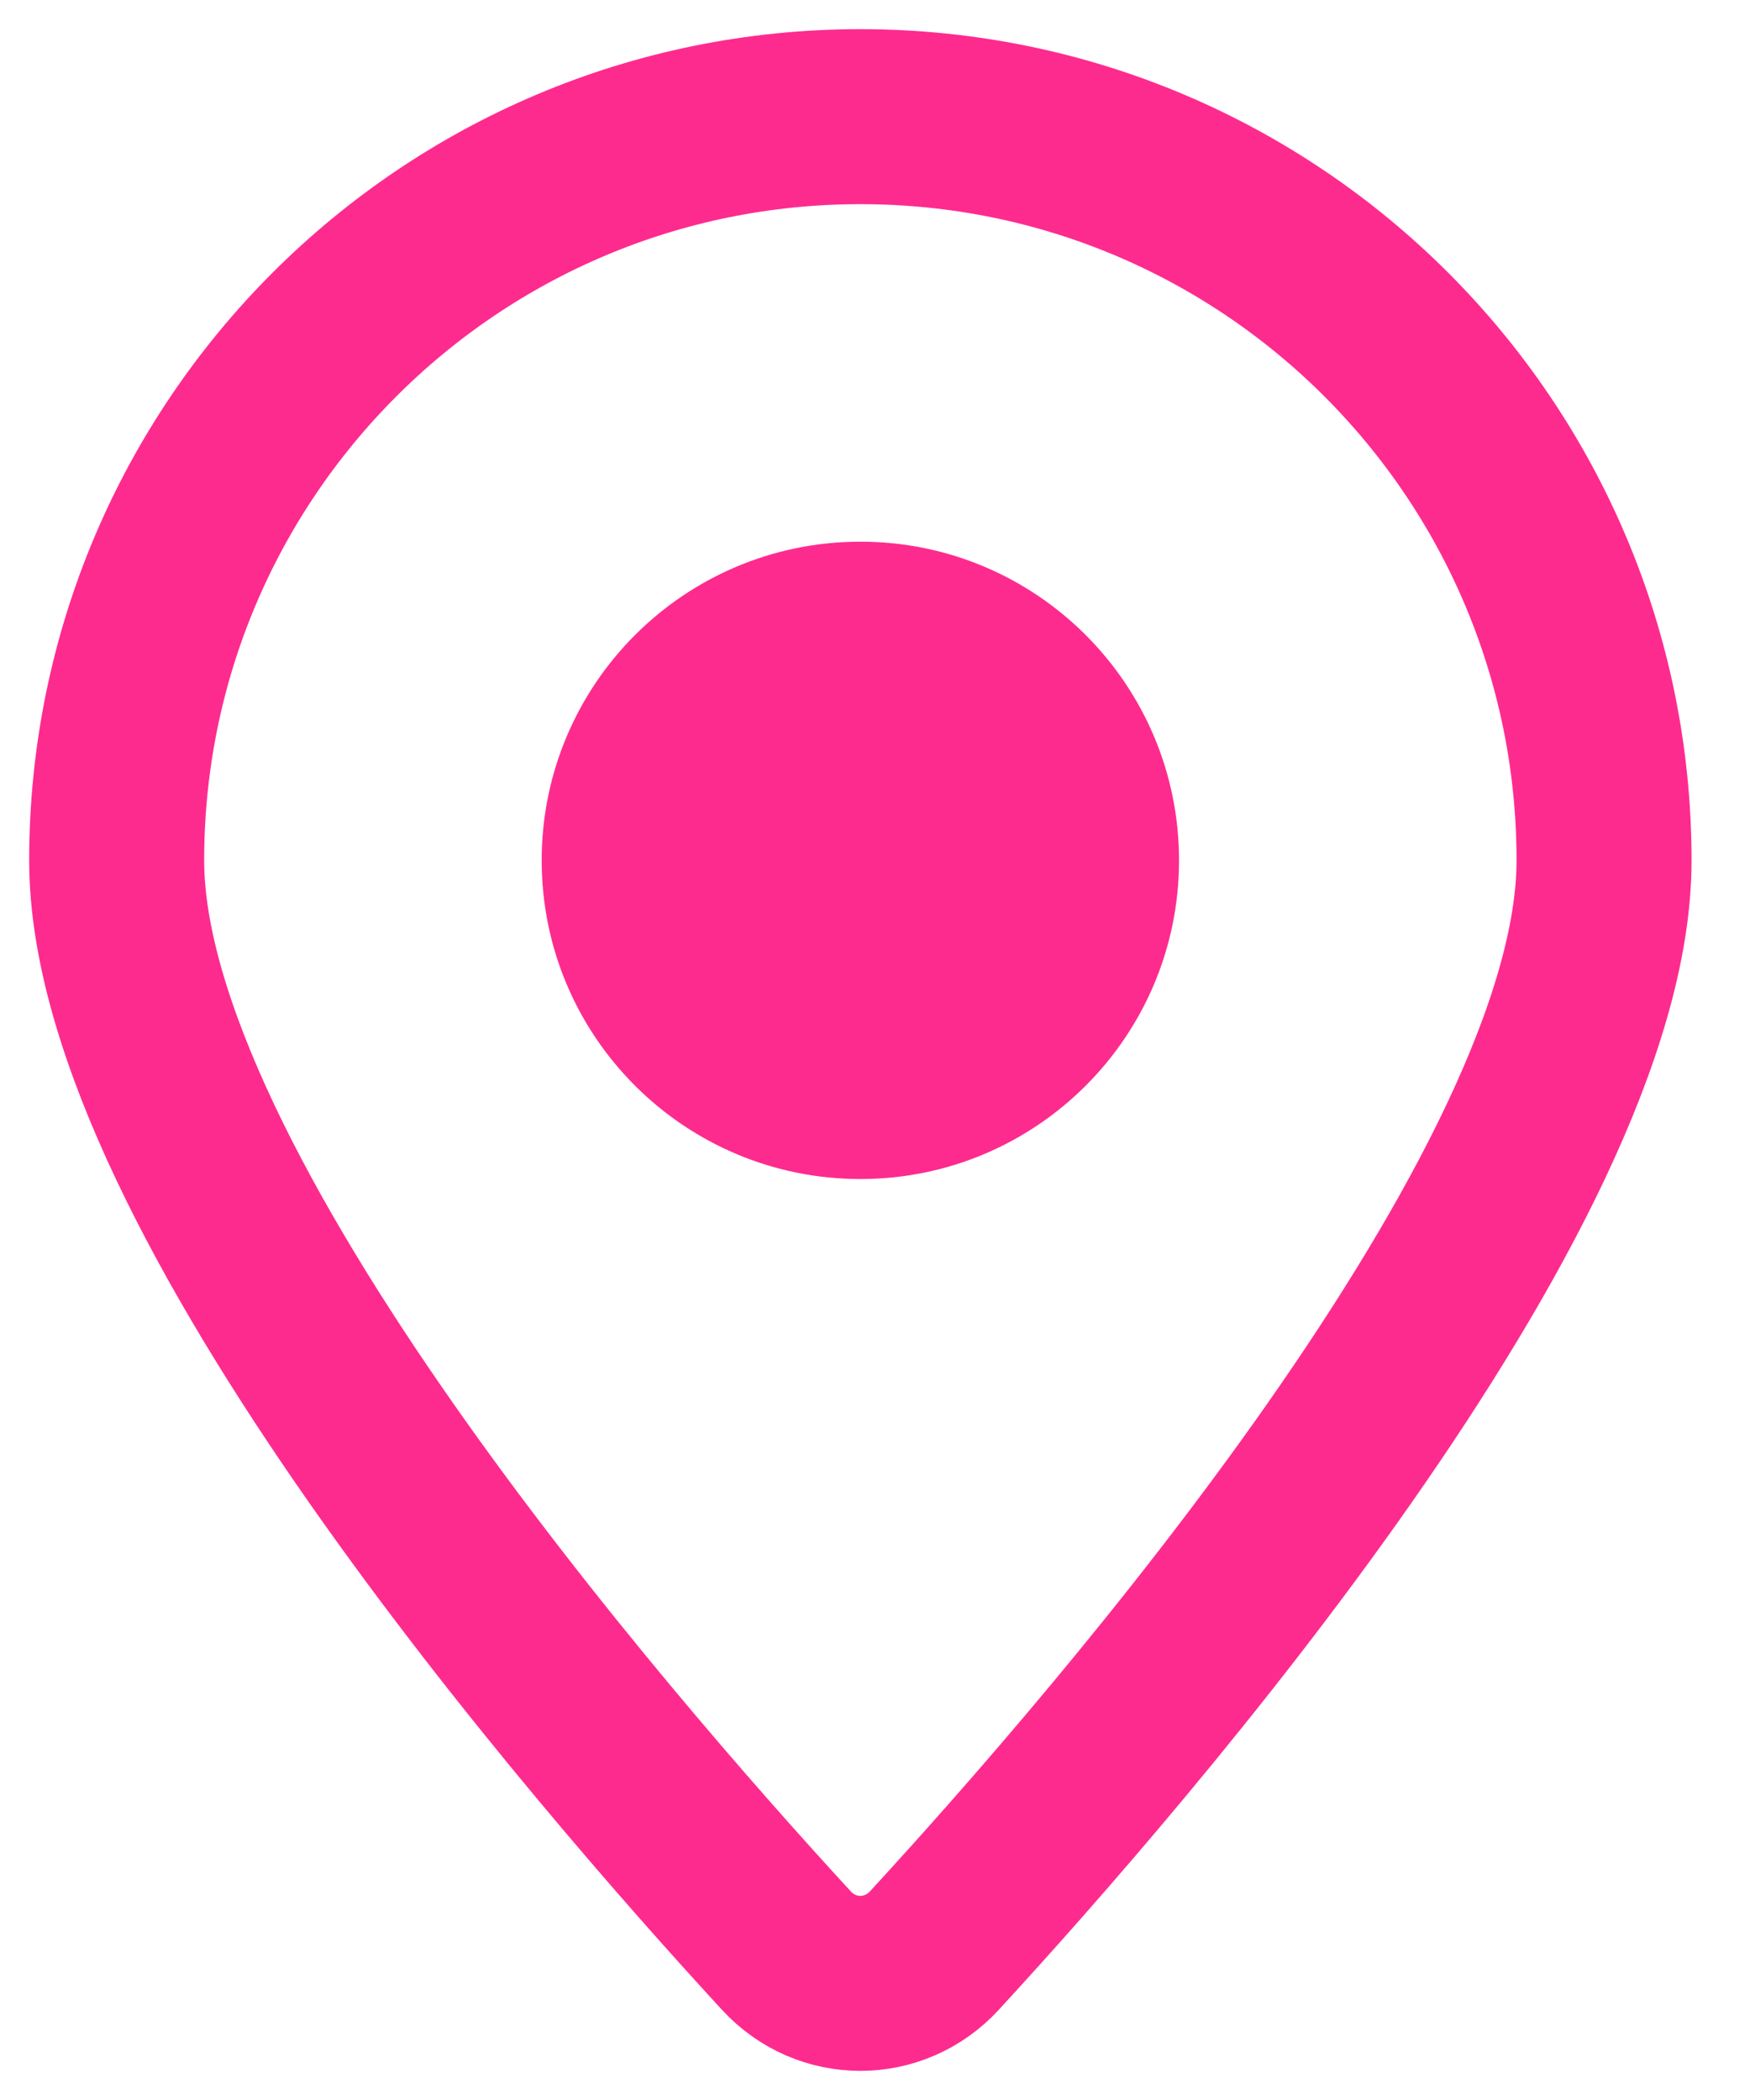
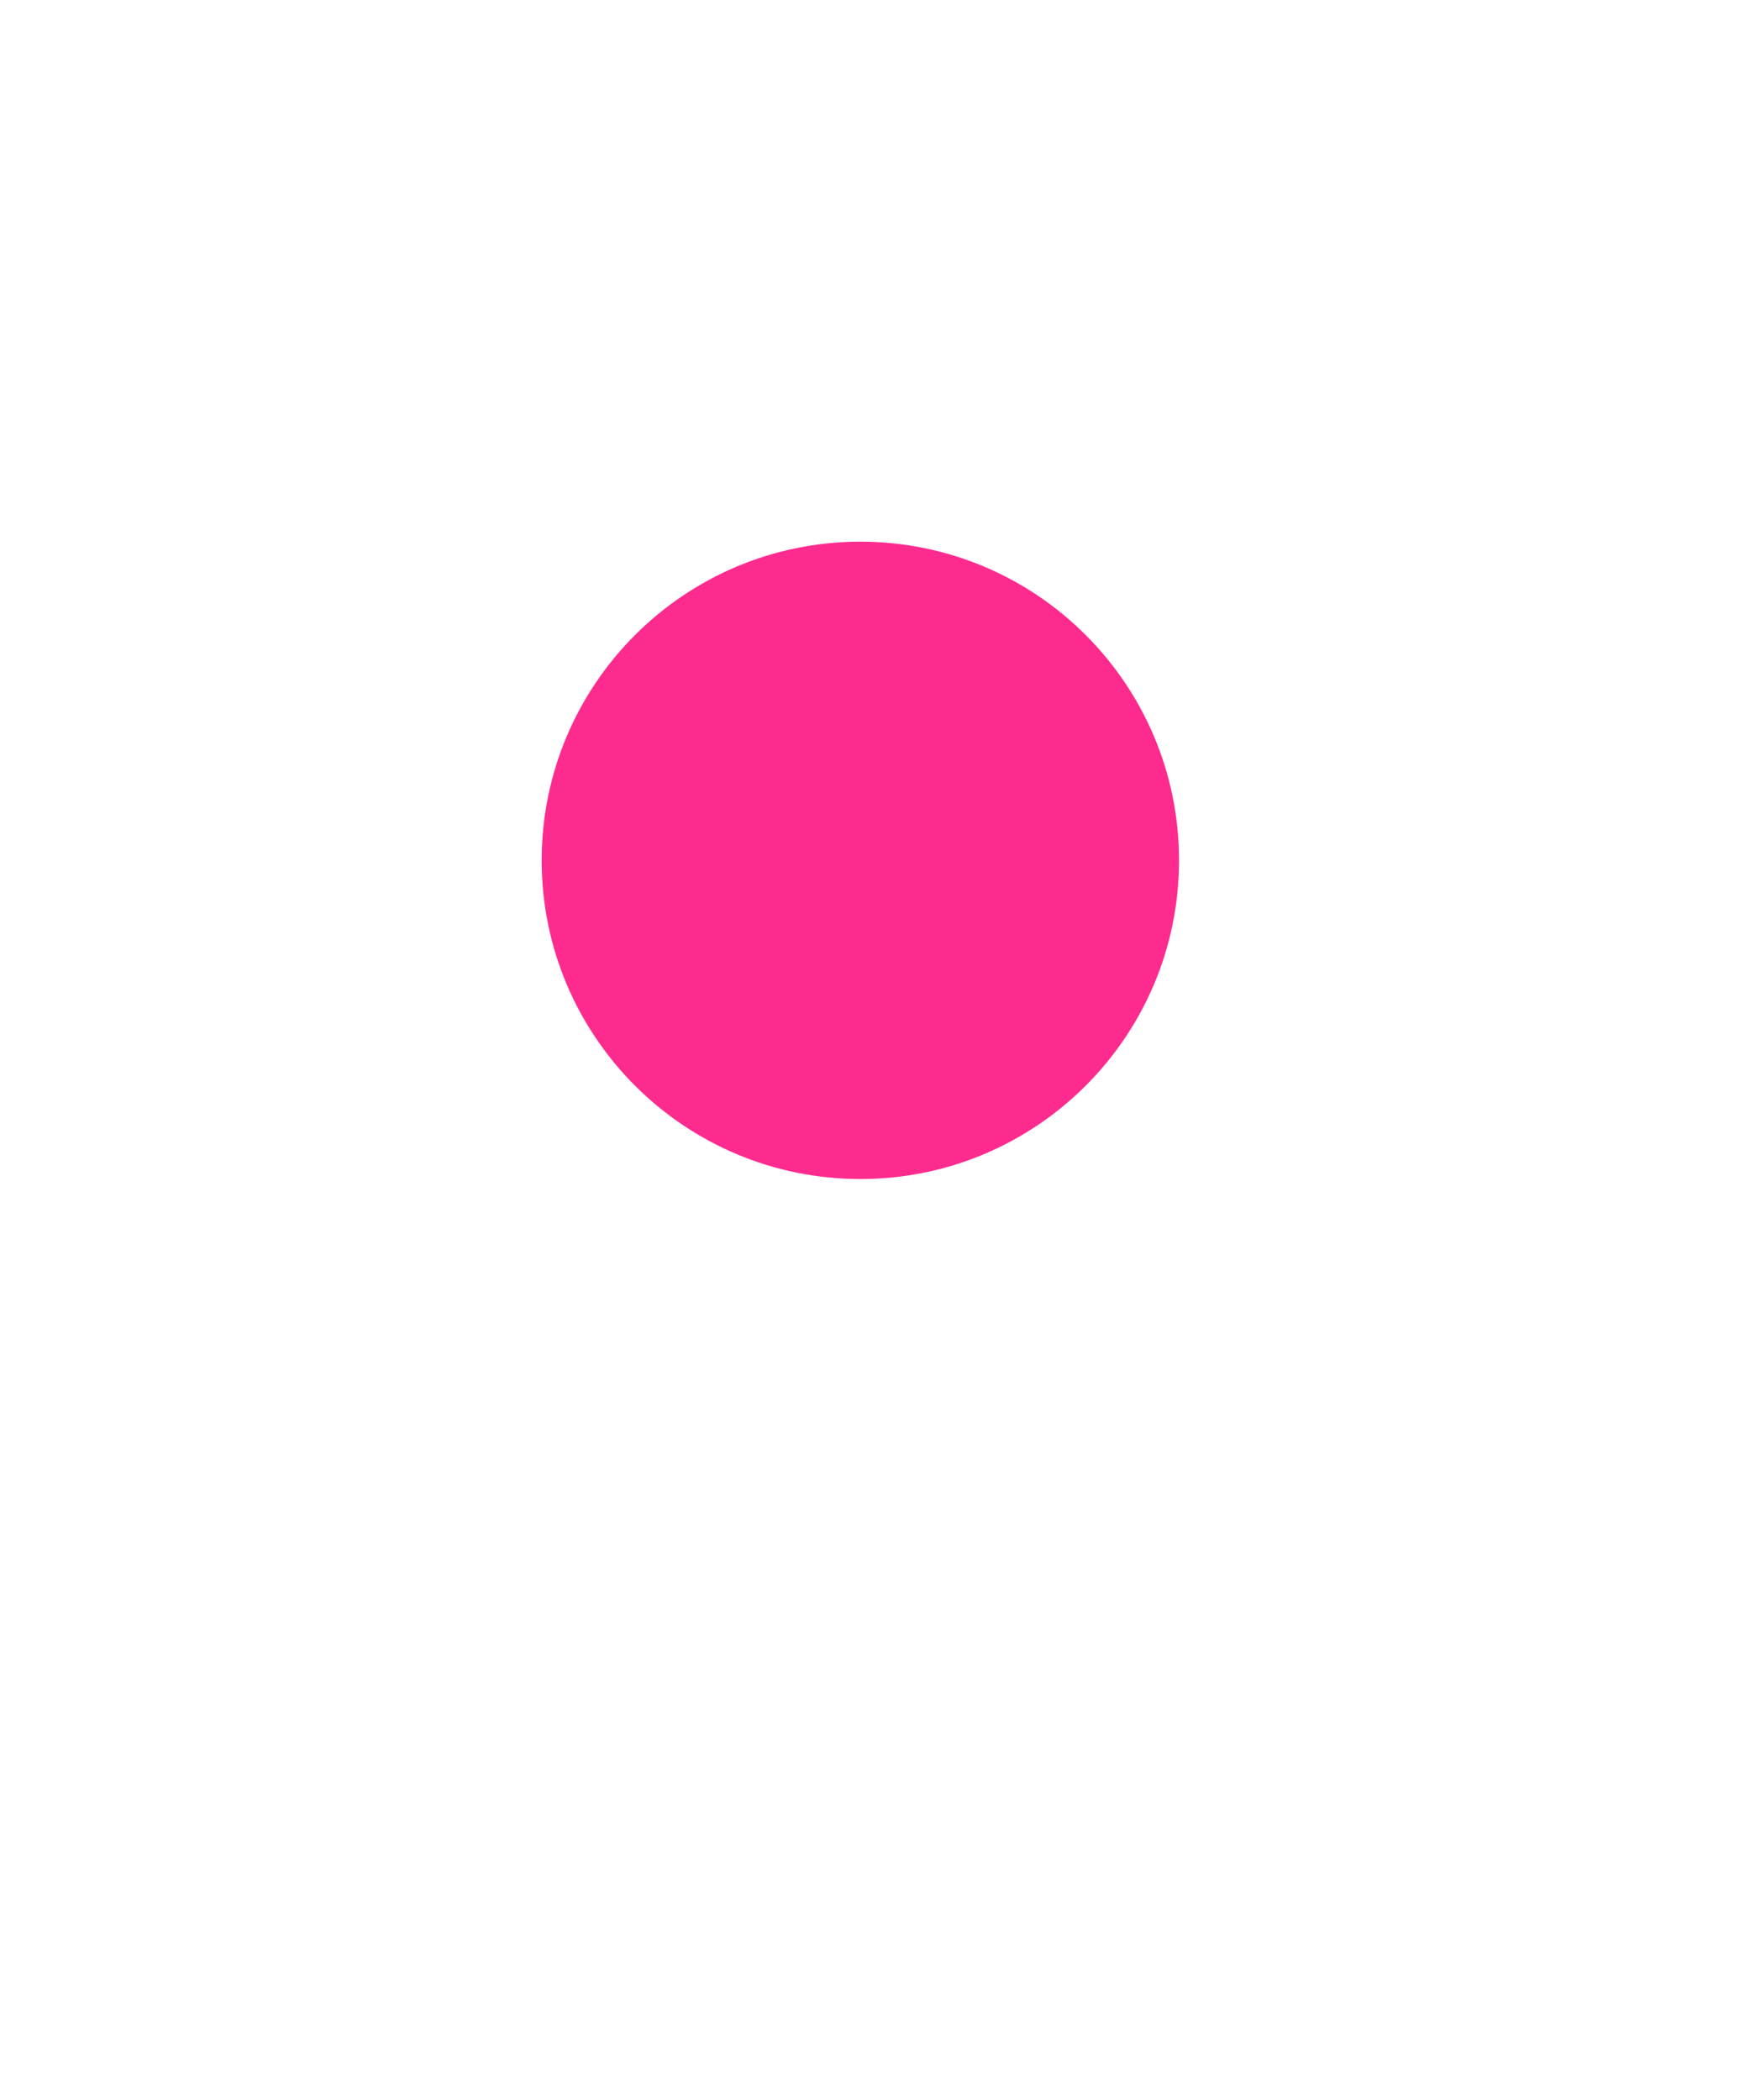
<svg xmlns="http://www.w3.org/2000/svg" width="15" height="18" viewBox="0 0 15 18" fill="none">
  <path d="M10.106 7.375C10.106 8.883 8.883 10.106 7.375 10.106C5.866 10.106 4.643 8.883 4.643 7.375C4.643 5.866 5.866 4.643 7.375 4.643C8.883 4.643 10.106 5.866 10.106 7.375Z" fill="#FE2B8F" />
-   <path d="M13.749 7.375C13.749 10.207 9.621 14.967 8.009 16.719C7.664 17.094 7.085 17.094 6.74 16.719C5.128 14.967 1 10.207 1 7.375C1 3.854 3.854 1 7.375 1C10.895 1 13.749 3.854 13.749 7.375Z" stroke="#FE2B8F" stroke-width="1.5" />
</svg>